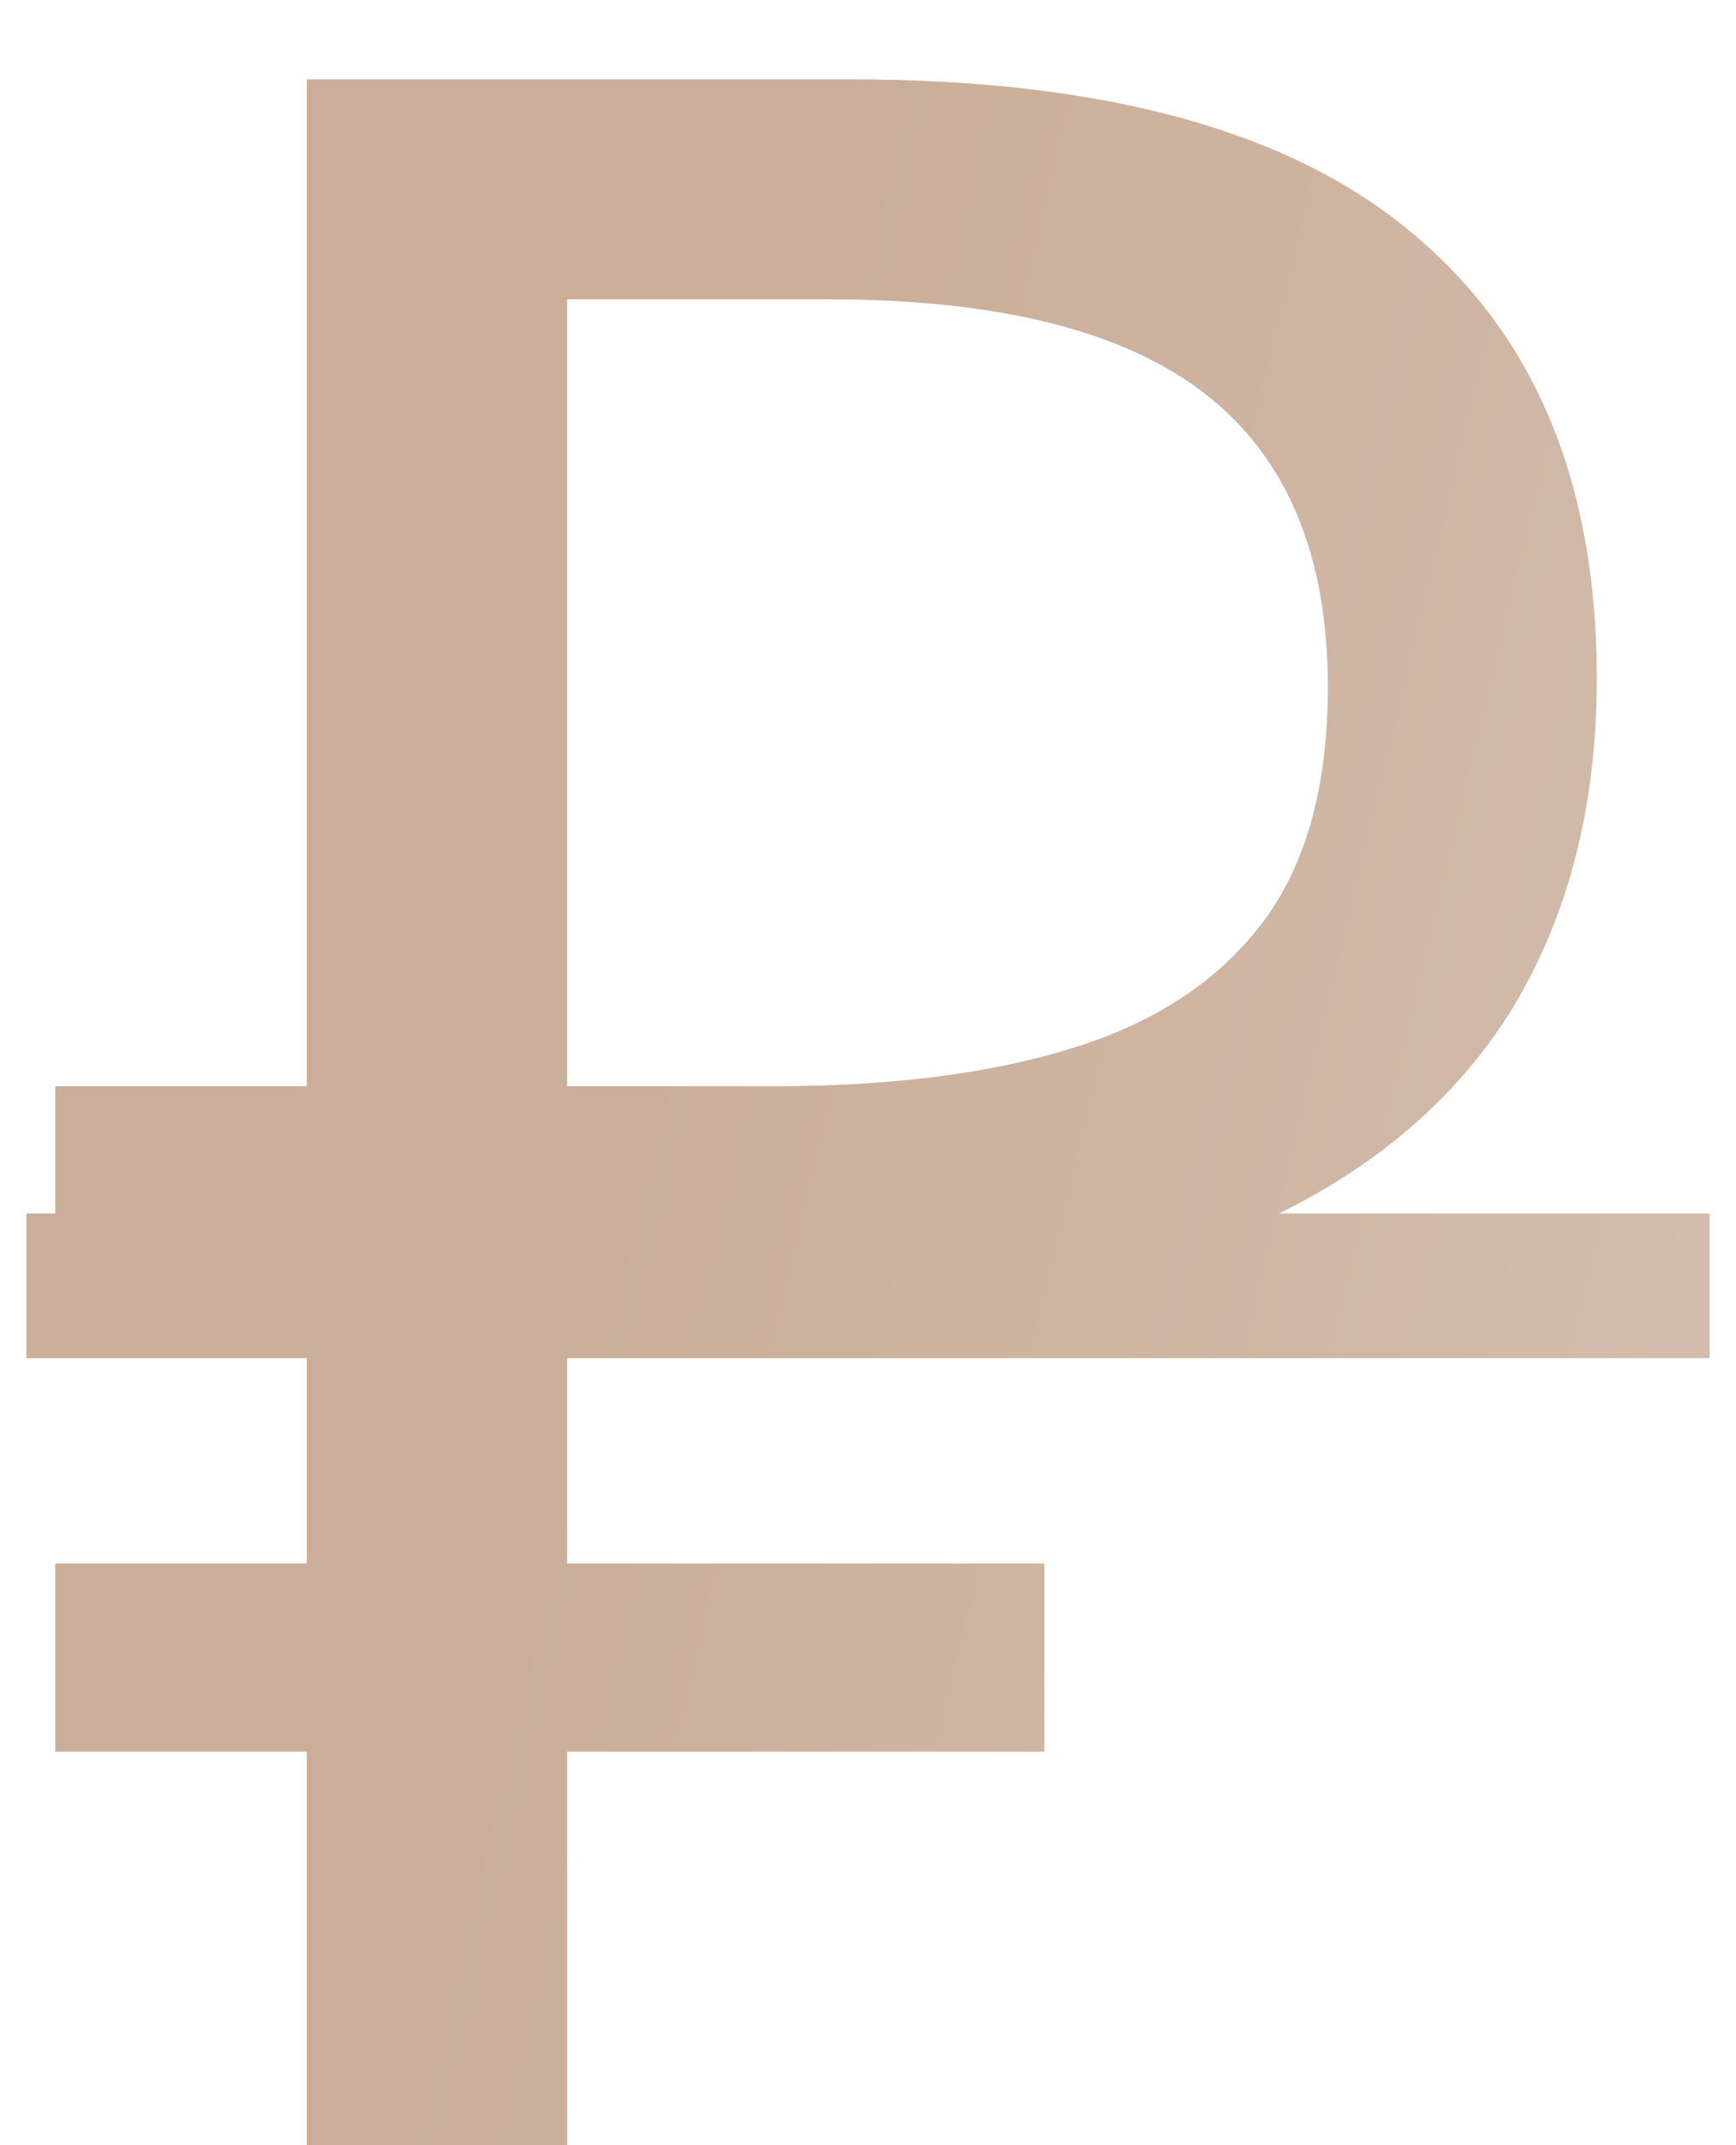
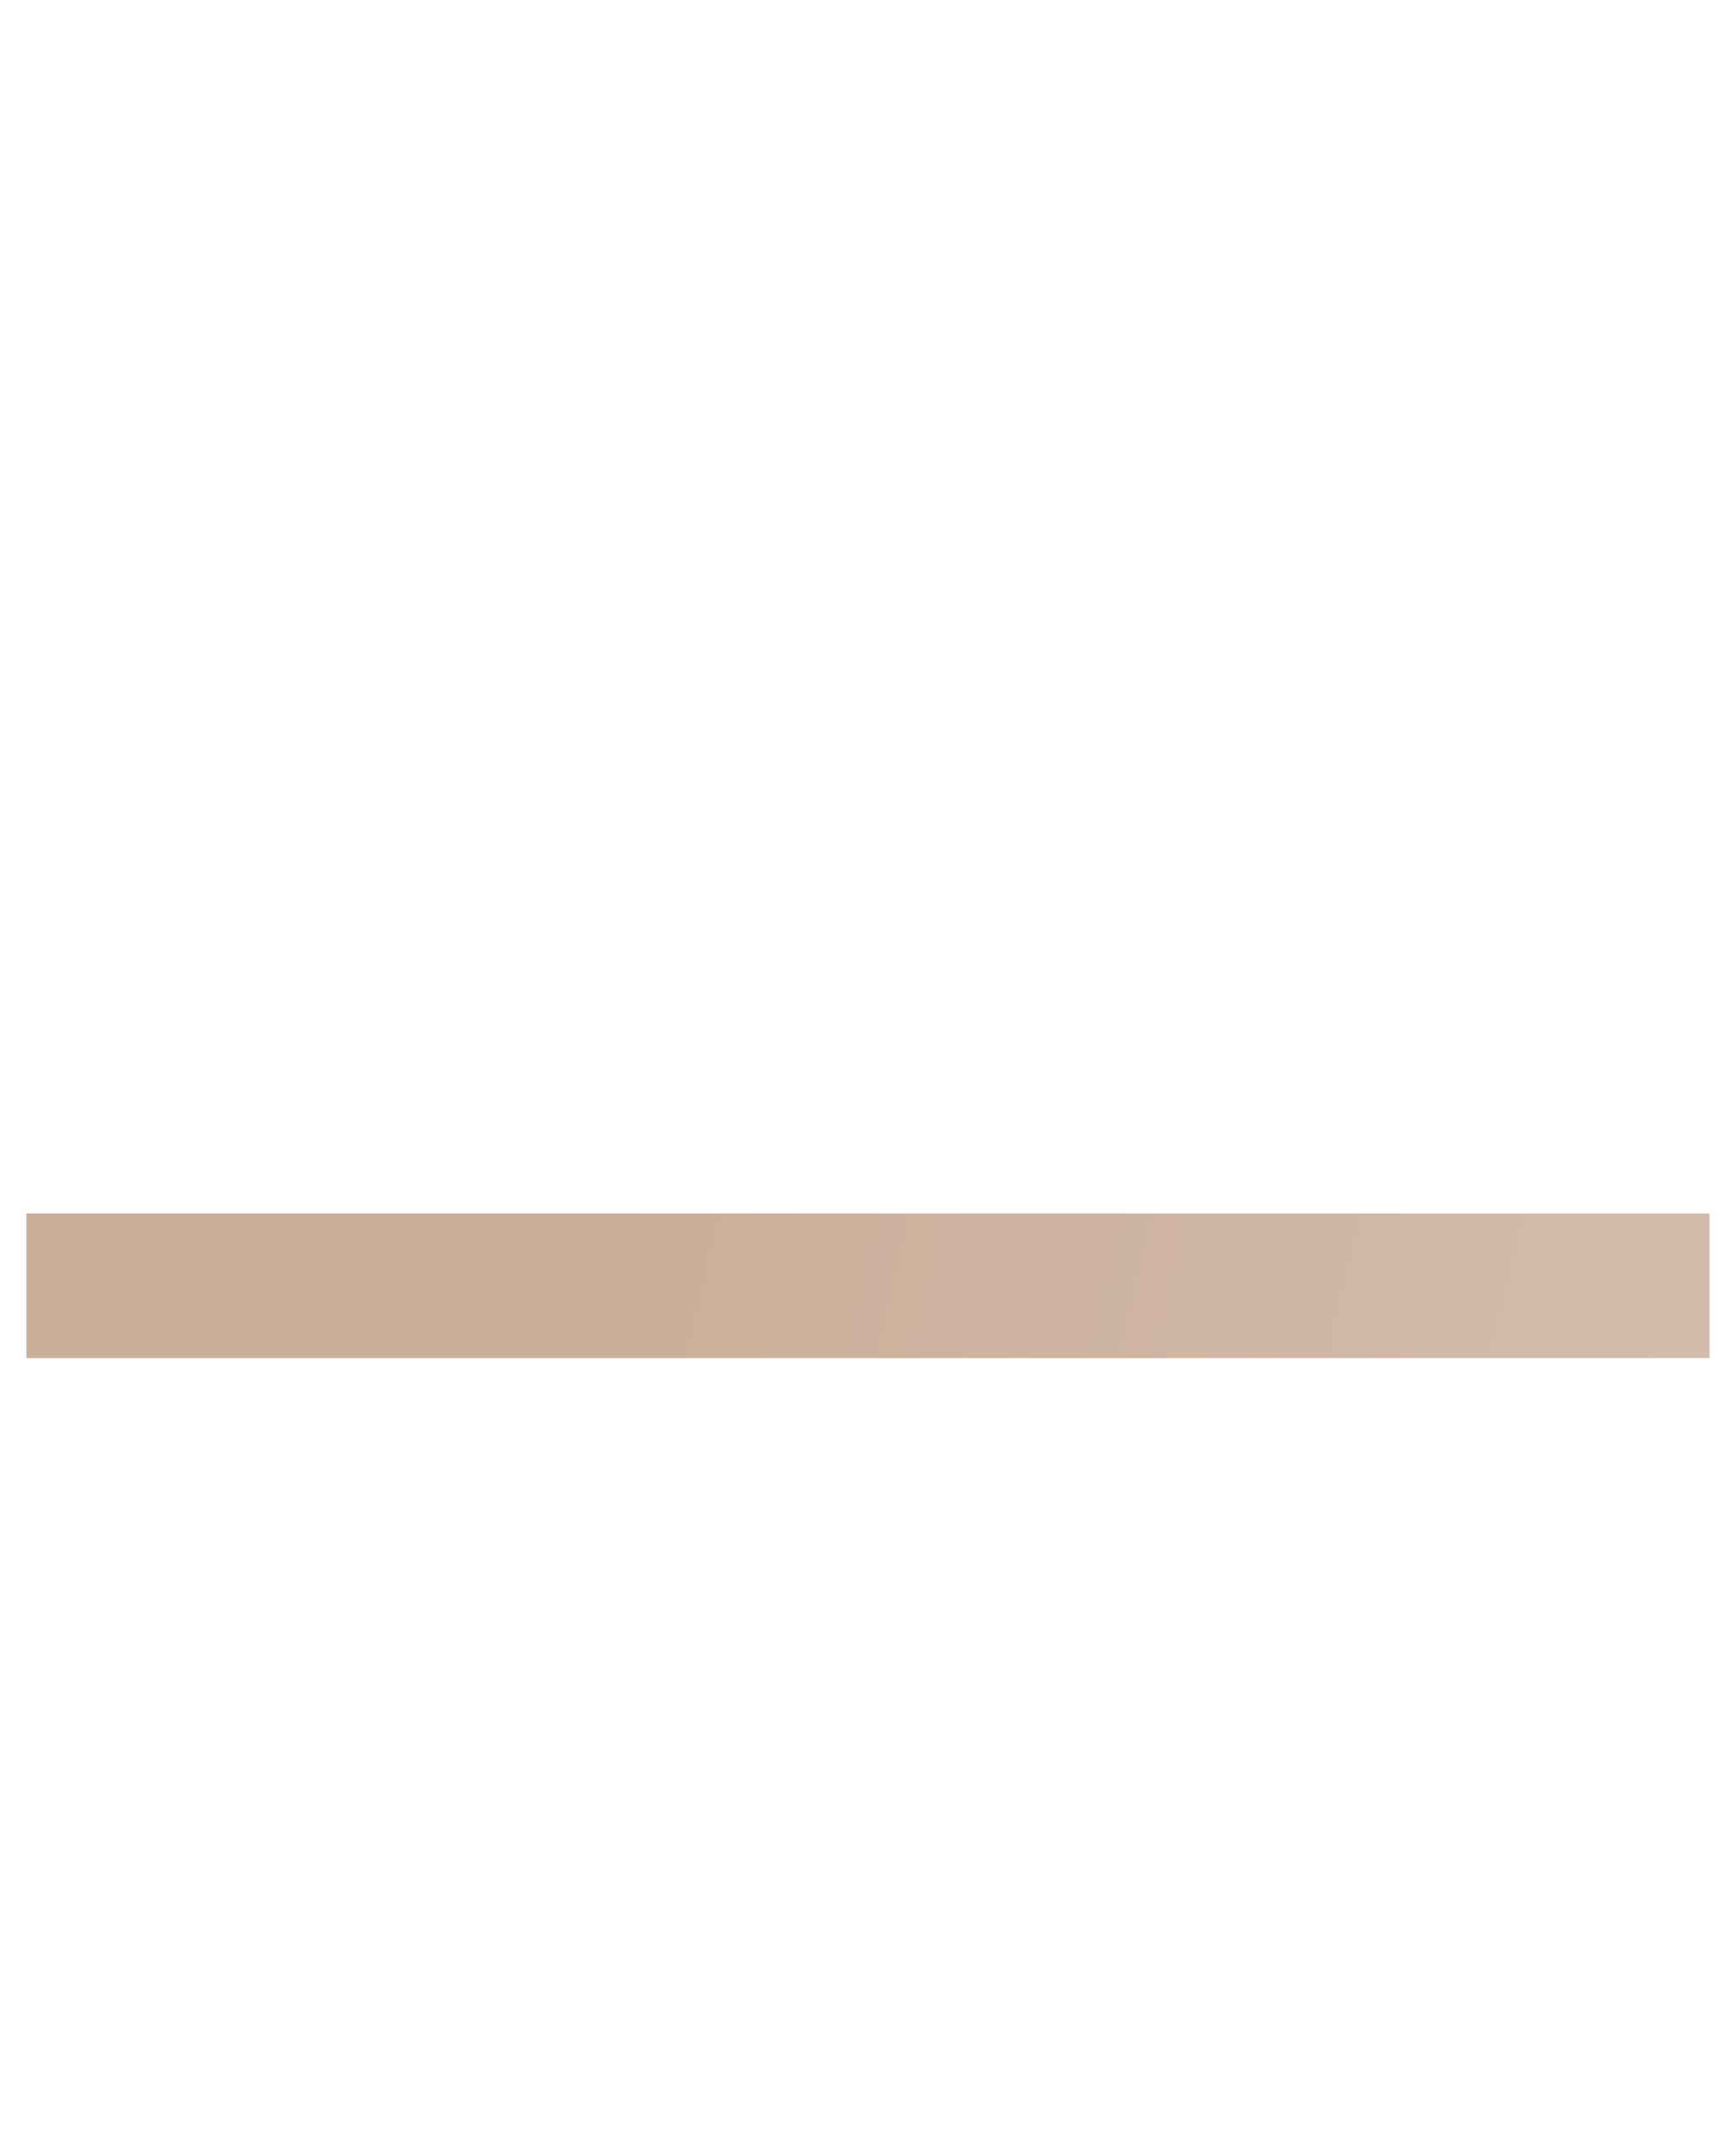
<svg xmlns="http://www.w3.org/2000/svg" width="17" height="21" viewBox="0 0 17 21" fill="none">
-   <path d="M3.005 21V0.777H8.33C10.803 0.777 12.635 1.278 13.824 2.278C15.033 3.279 15.637 4.733 15.637 6.64C15.637 7.924 15.344 9.029 14.759 9.954C14.174 10.86 13.305 11.559 12.153 12.05C11.02 12.541 9.614 12.786 7.933 12.786H5.554V21H3.005ZM0.541 17.148V15.307H10.227V17.148H0.541ZM0.541 12.786V10.634H7.027V12.786H0.541ZM7.565 10.634C8.717 10.634 9.689 10.511 10.482 10.266C11.294 10.02 11.917 9.614 12.351 9.048C12.786 8.481 13.003 7.707 13.003 6.725C13.003 5.441 12.606 4.488 11.813 3.865C11.02 3.241 9.784 2.93 8.103 2.93H5.554V10.634H7.565Z" fill="url(#paint0_linear_277_441)" />
  <path d="M0.258 11.88H16.742V13.296H0.258V11.88Z" fill="url(#paint1_linear_277_441)" />
  <defs>
    <linearGradient id="paint0_linear_277_441" x1="8.5" y1="1" x2="23.333" y2="4.569" gradientUnits="userSpaceOnUse">
      <stop stop-color="#CAAE99" />
      <stop offset="1" stop-color="#D7C2B3" />
    </linearGradient>
    <linearGradient id="paint1_linear_277_441" x1="8.5" y1="1" x2="23.333" y2="4.569" gradientUnits="userSpaceOnUse">
      <stop stop-color="#CAAE99" />
      <stop offset="1" stop-color="#D7C2B3" />
    </linearGradient>
  </defs>
</svg>